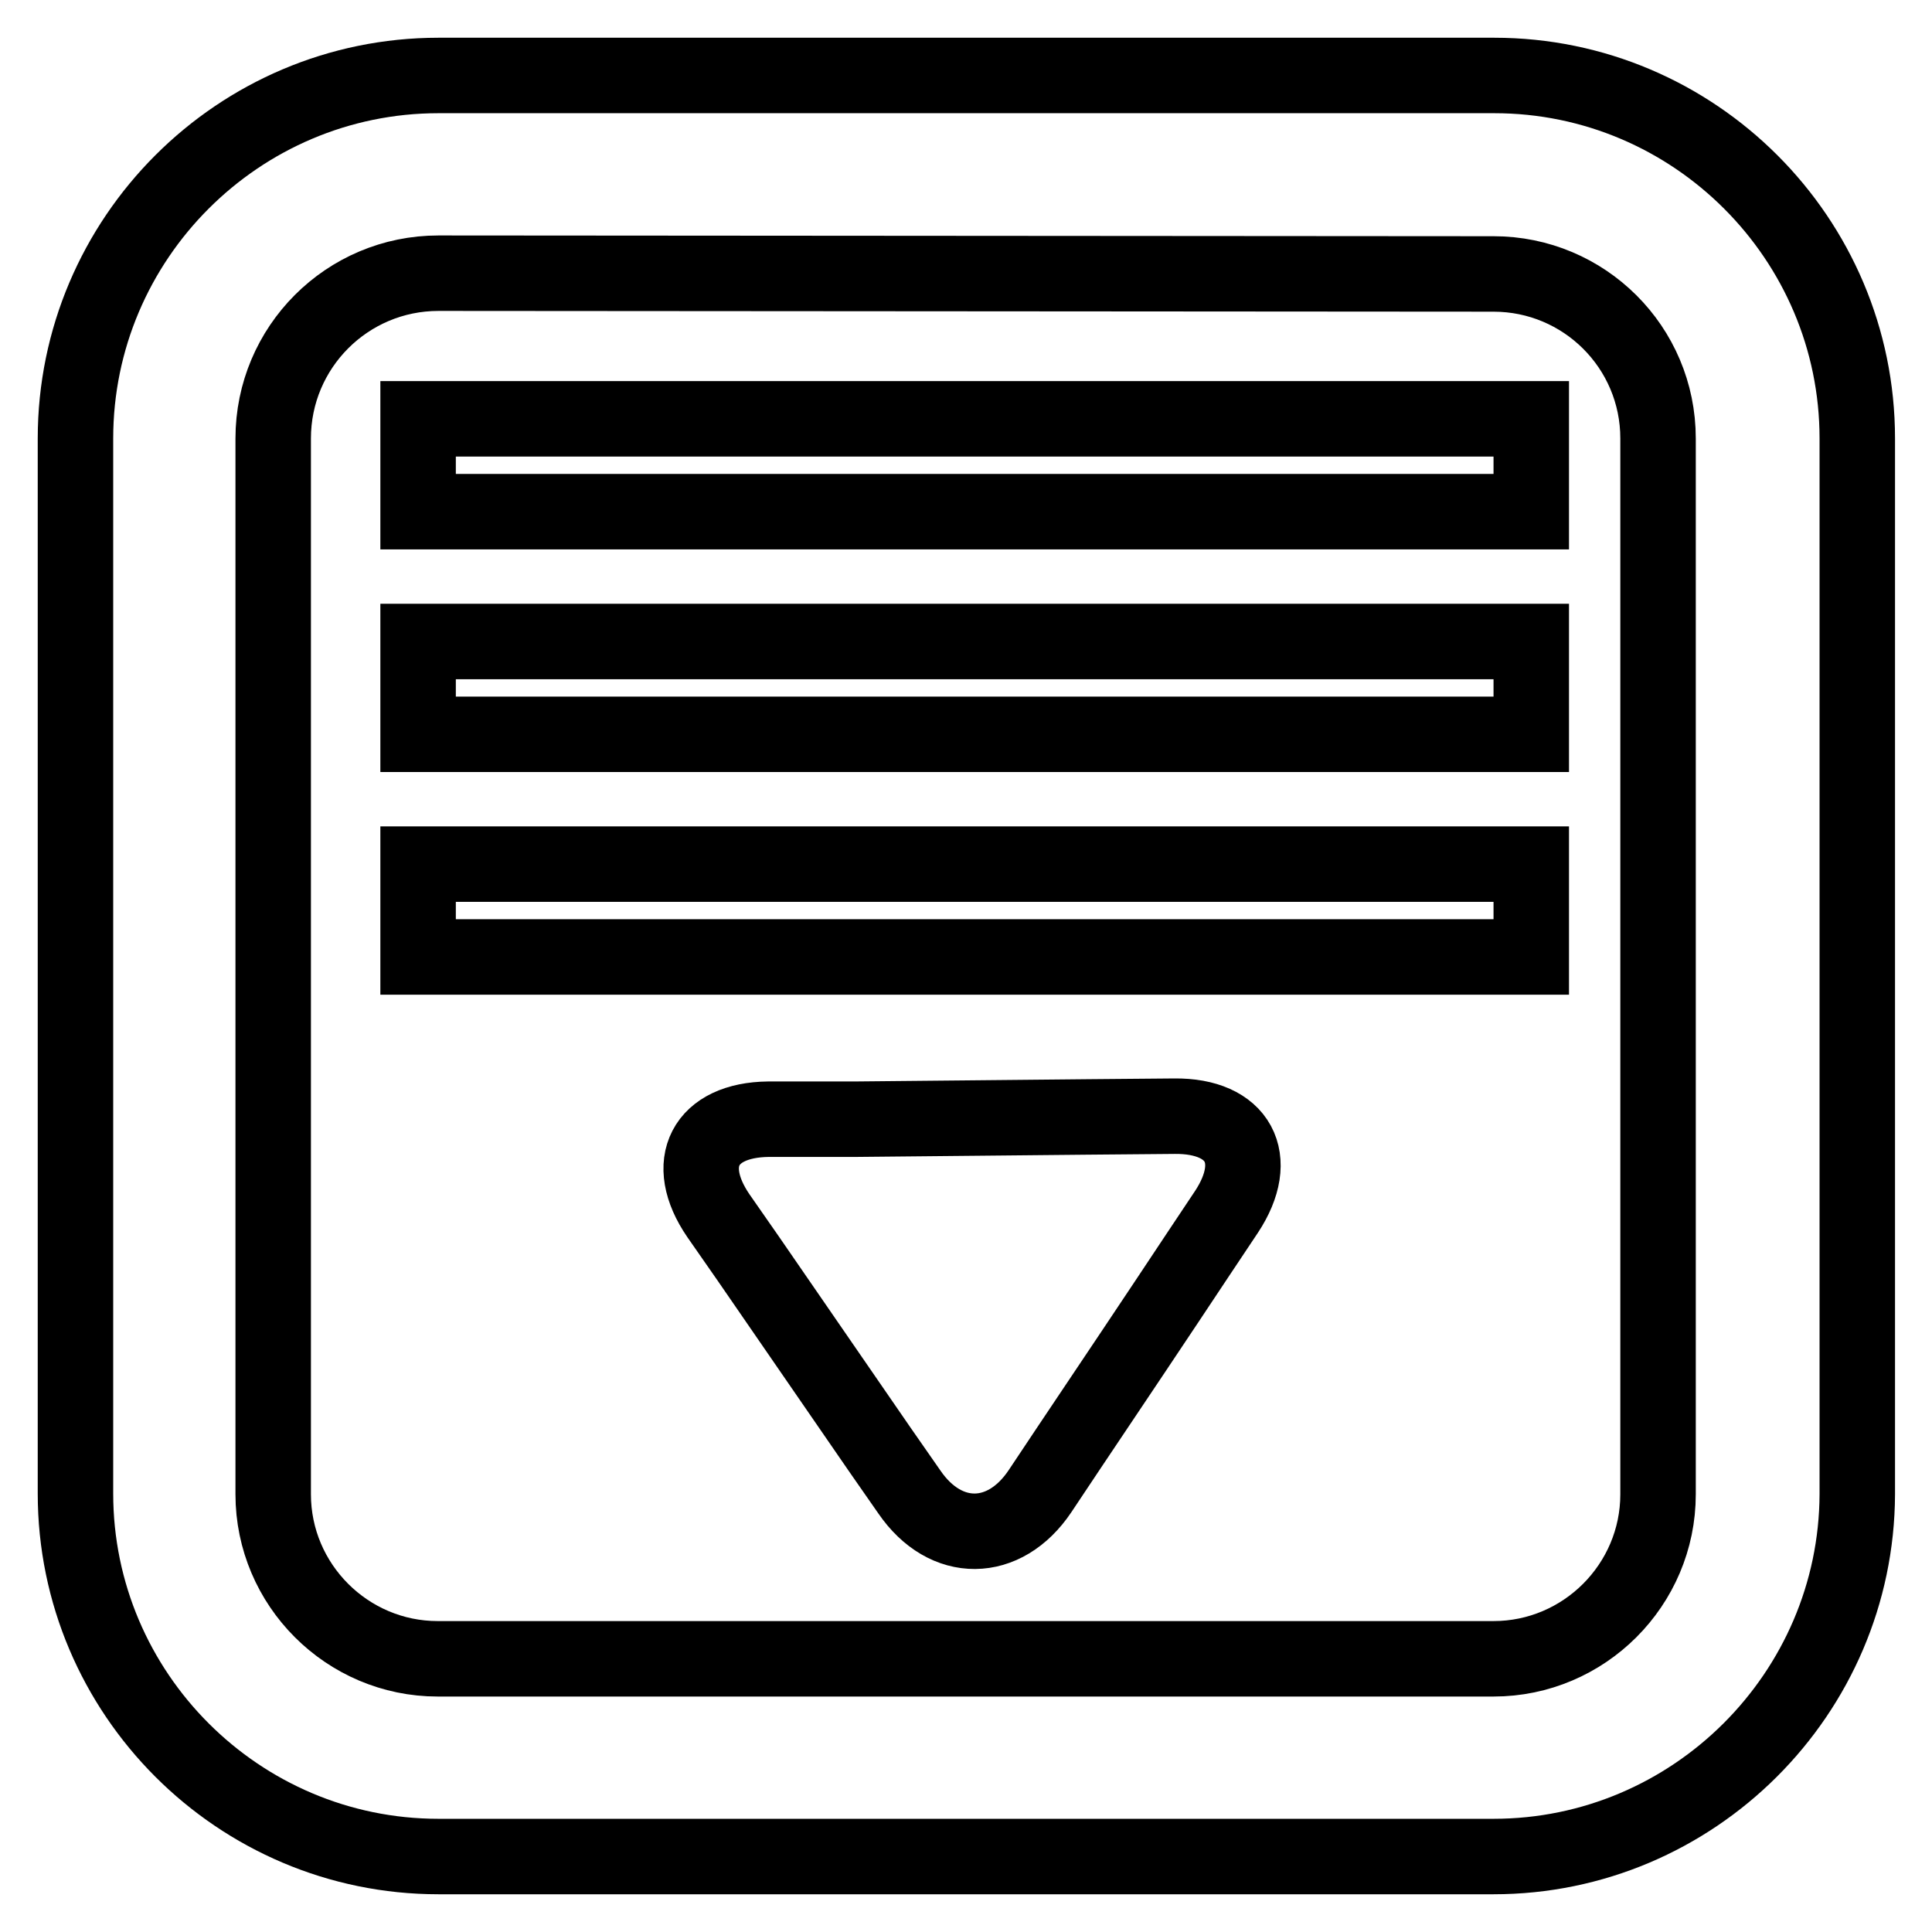
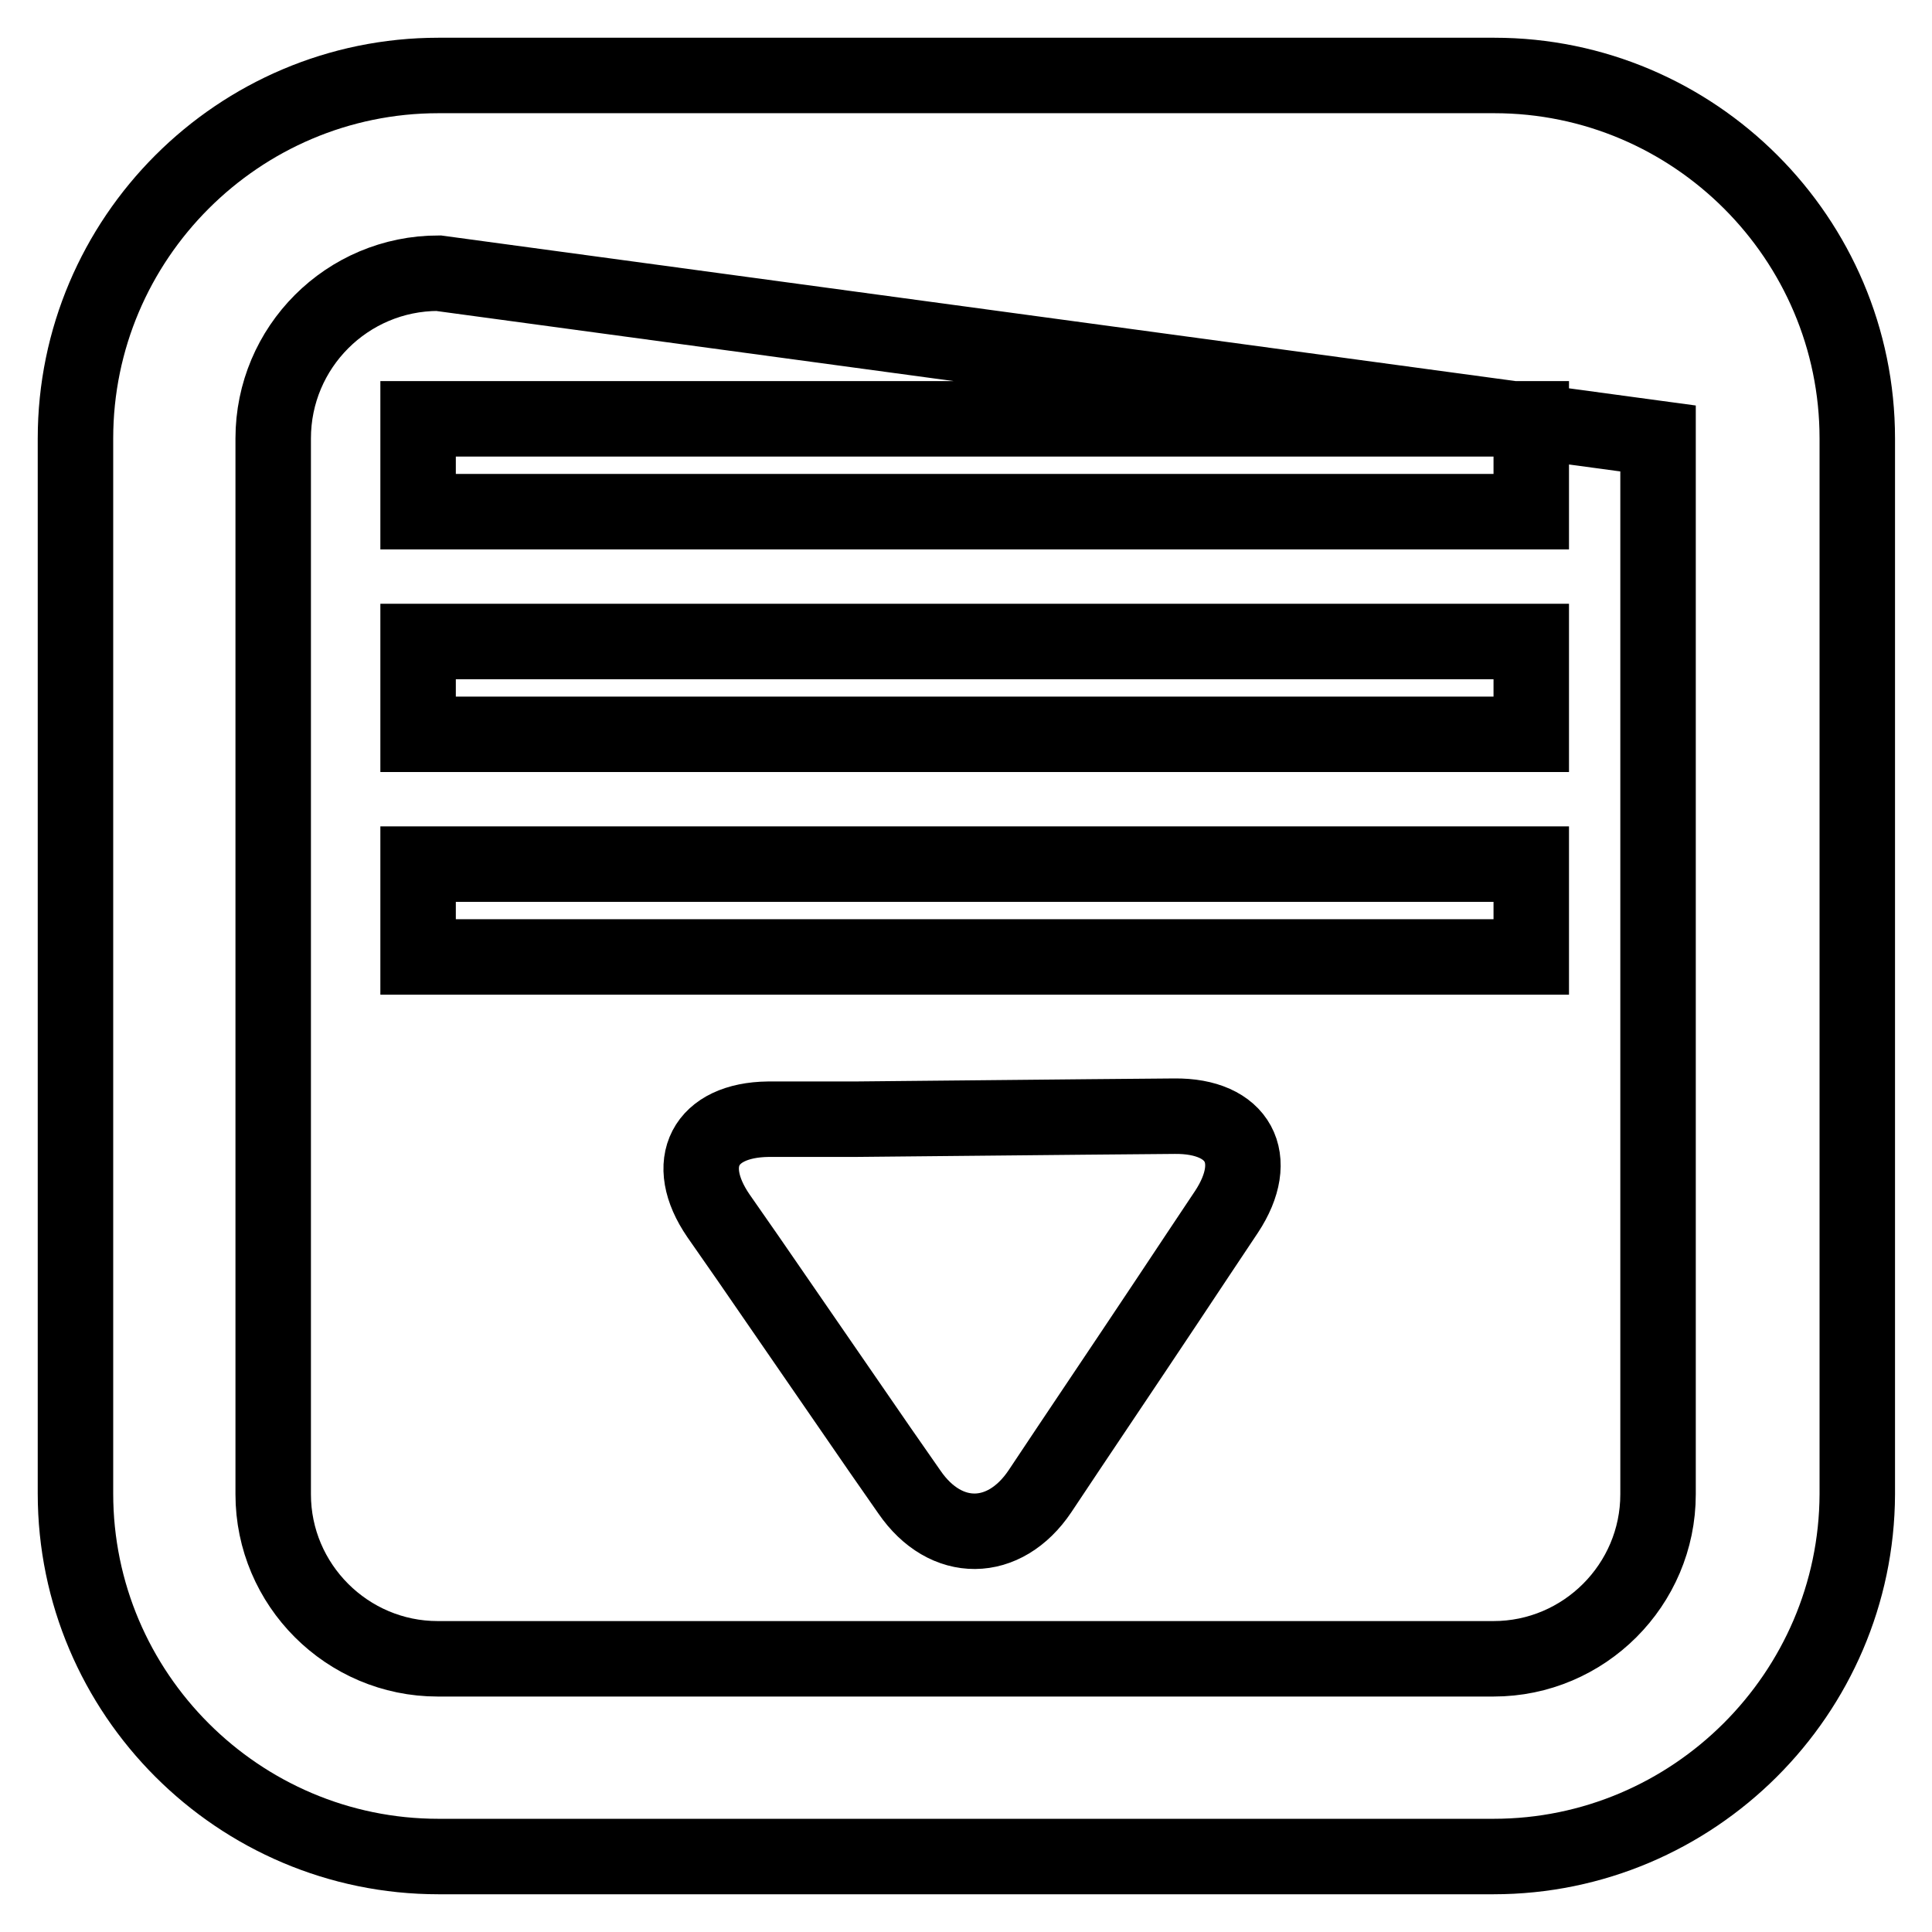
<svg xmlns="http://www.w3.org/2000/svg" version="1.1" x="0px" y="0px" viewBox="0 0 256 256" enable-background="new 0 0 256 256" xml:space="preserve">
  <g>
-     <path stroke-width="10" fill-opacity="0" stroke="#000000" d="M55.4,55.5h147.5v12.3H55.4V55.5z M55.4,85h147.5v12.3H55.4V85z M55.4,114.5h147.5v12.3H55.4V114.5z  M197.9,246H58.1C31.6,246,10,224.4,10,197.9V58.1C10,31.6,31.6,10,58.1,10h139.9c26.5,0,48.1,21.6,48.1,48.1v139.9 C246,224.4,224.4,246,197.9,246z M58.1,36.2C46,36.2,36.2,46,36.2,58.1v139.9c0,12,9.8,21.8,21.8,21.8h139.9 c12,0,21.8-9.8,21.8-21.8V58.1c0-12.1-9.8-21.8-21.8-21.8L58.1,36.2L58.1,36.2z M113.3,148.3c8.5-0.1,22.4-0.2,30.8-0.3l11.5-0.1 c8.5-0.1,11.6,5.6,6.9,12.7l-3.8,5.7c-4.7,7.1-12.4,18.6-17.1,25.6l-3.8,5.7c-4.7,7-12.5,7.1-17.3,0.1l-3.9-5.6 c-4.8-7-12.7-18.4-17.5-25.4l-3.9-5.6c-4.8-7-1.8-12.7,6.6-12.8L113.3,148.3z" />
+     <path stroke-width="10" fill-opacity="0" stroke="#000000" d="M55.4,55.5h147.5v12.3H55.4V55.5z M55.4,85h147.5v12.3H55.4V85z M55.4,114.5h147.5v12.3H55.4V114.5z  M197.9,246H58.1C31.6,246,10,224.4,10,197.9V58.1C10,31.6,31.6,10,58.1,10h139.9c26.5,0,48.1,21.6,48.1,48.1v139.9 C246,224.4,224.4,246,197.9,246z M58.1,36.2C46,36.2,36.2,46,36.2,58.1v139.9c0,12,9.8,21.8,21.8,21.8h139.9 c12,0,21.8-9.8,21.8-21.8V58.1L58.1,36.2L58.1,36.2z M113.3,148.3c8.5-0.1,22.4-0.2,30.8-0.3l11.5-0.1 c8.5-0.1,11.6,5.6,6.9,12.7l-3.8,5.7c-4.7,7.1-12.4,18.6-17.1,25.6l-3.8,5.7c-4.7,7-12.5,7.1-17.3,0.1l-3.9-5.6 c-4.8-7-12.7-18.4-17.5-25.4l-3.9-5.6c-4.8-7-1.8-12.7,6.6-12.8L113.3,148.3z" />
  </g>
</svg>